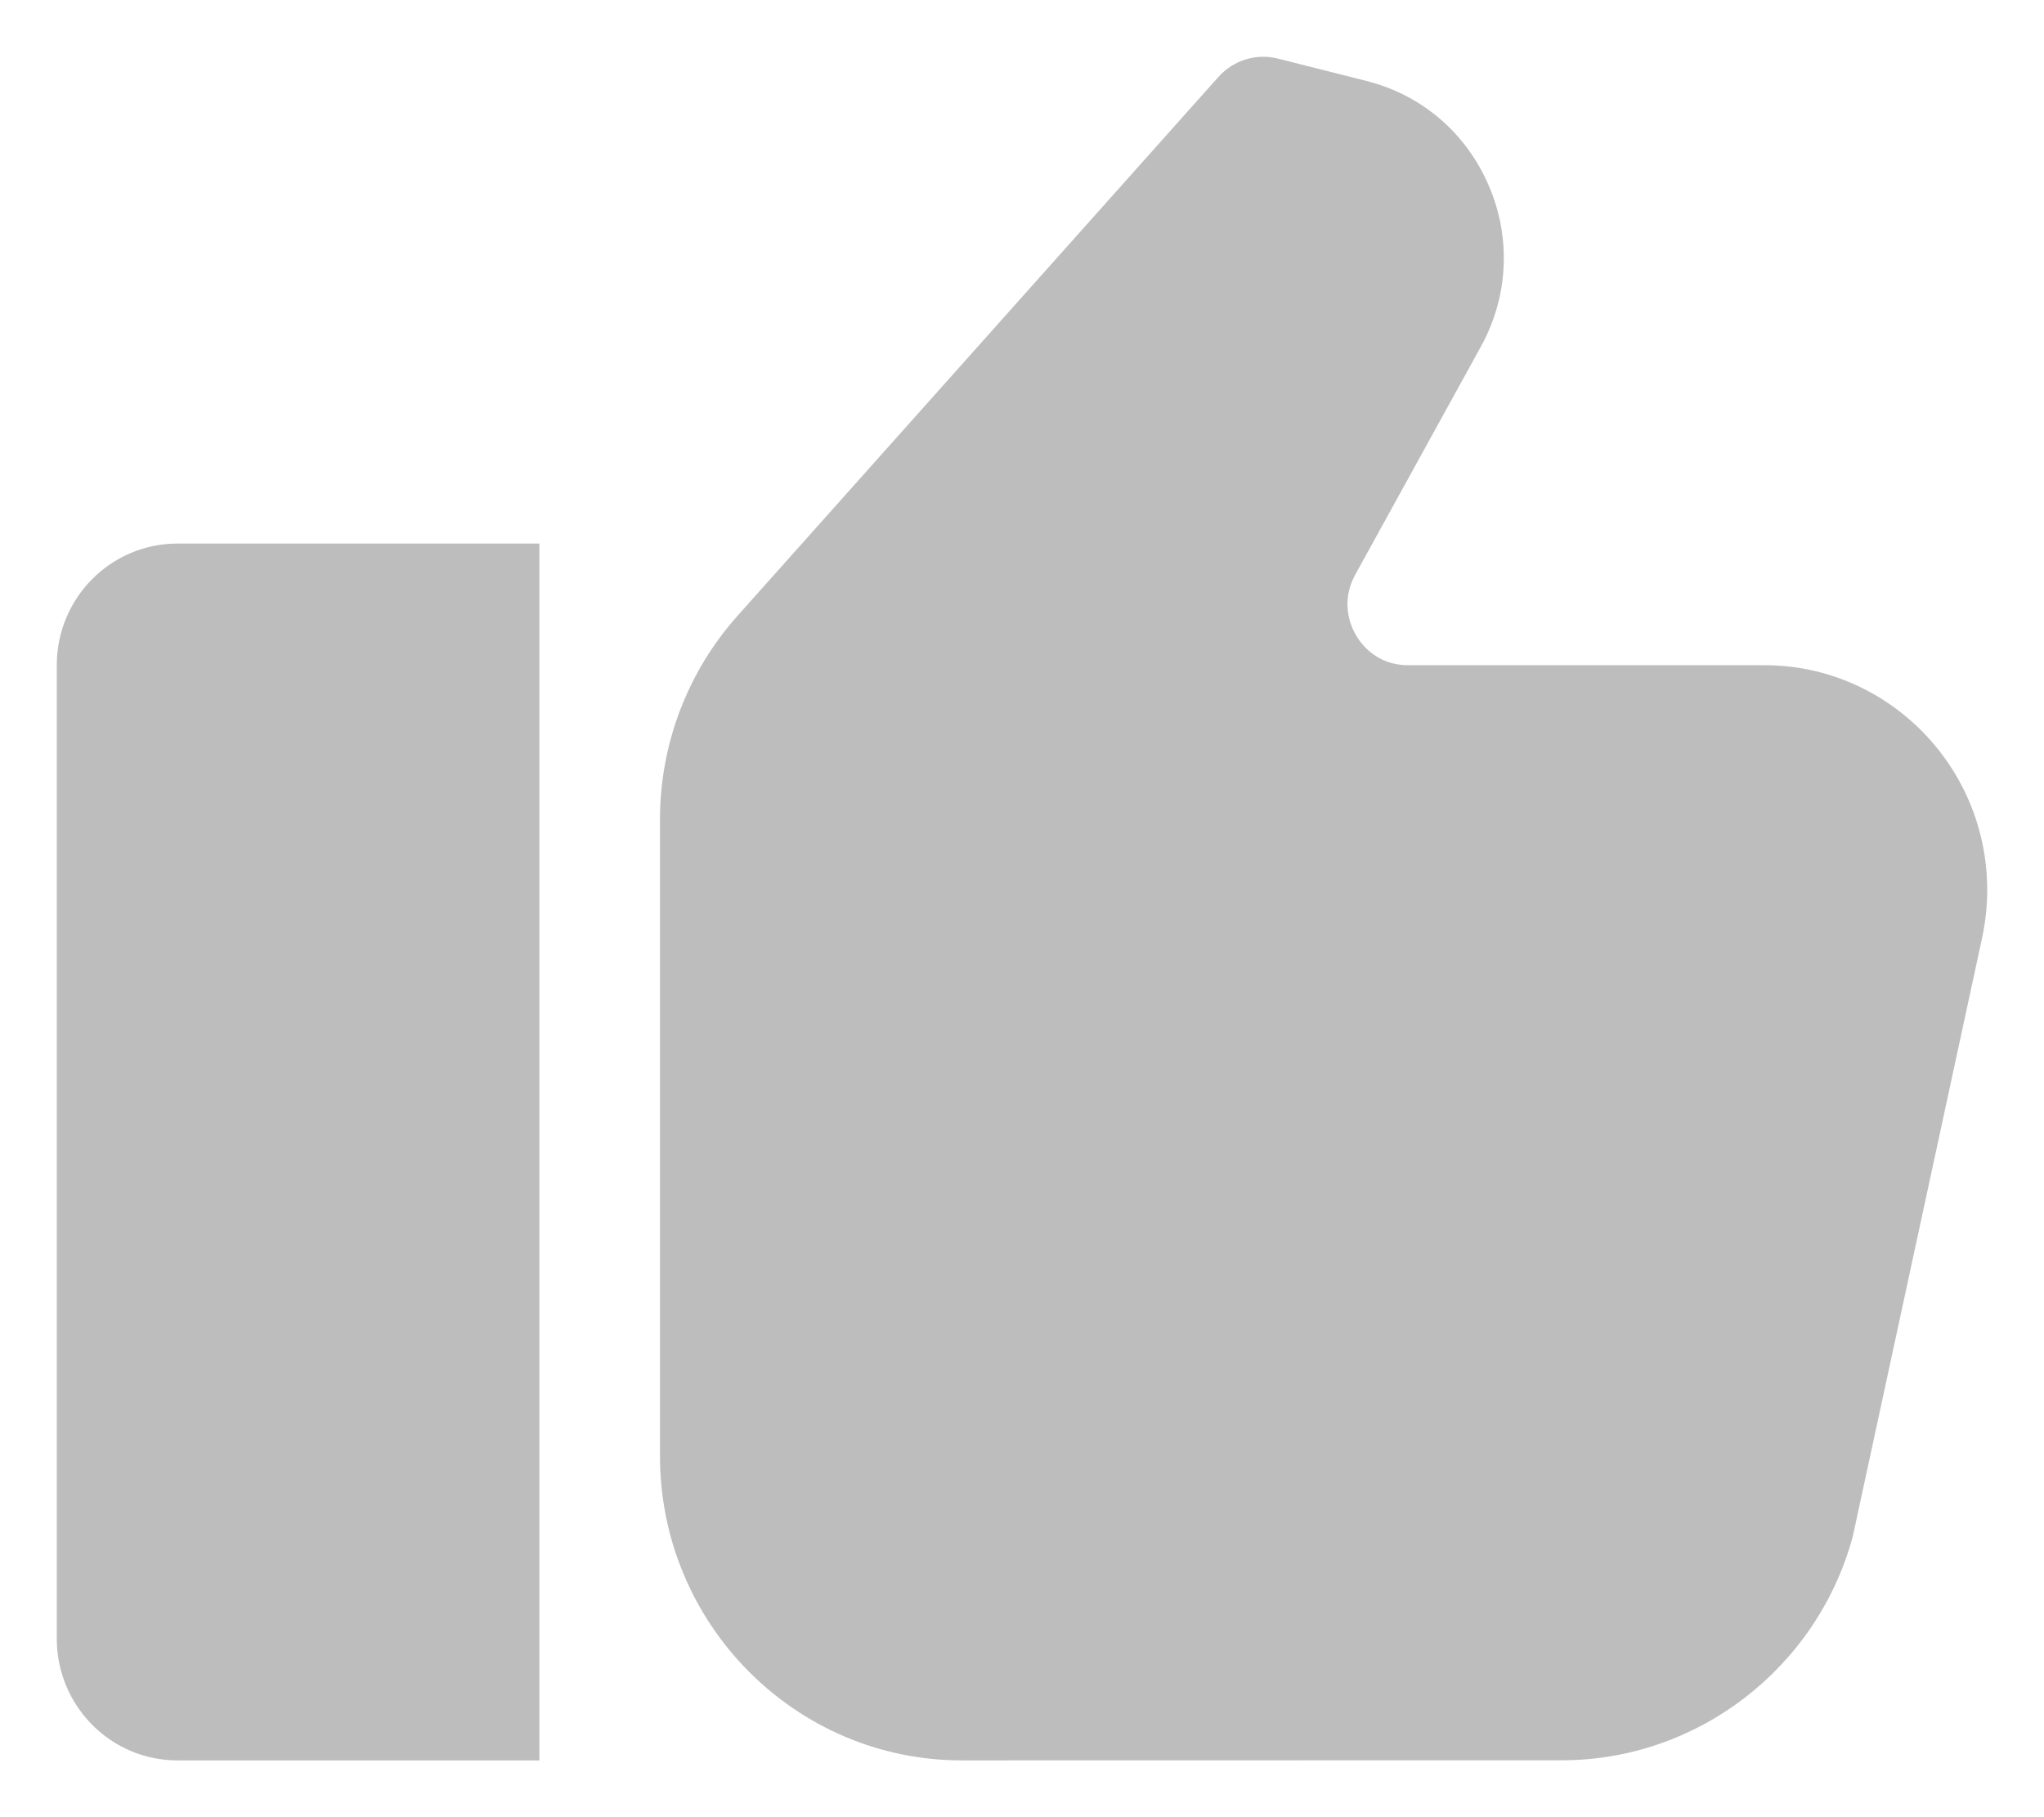
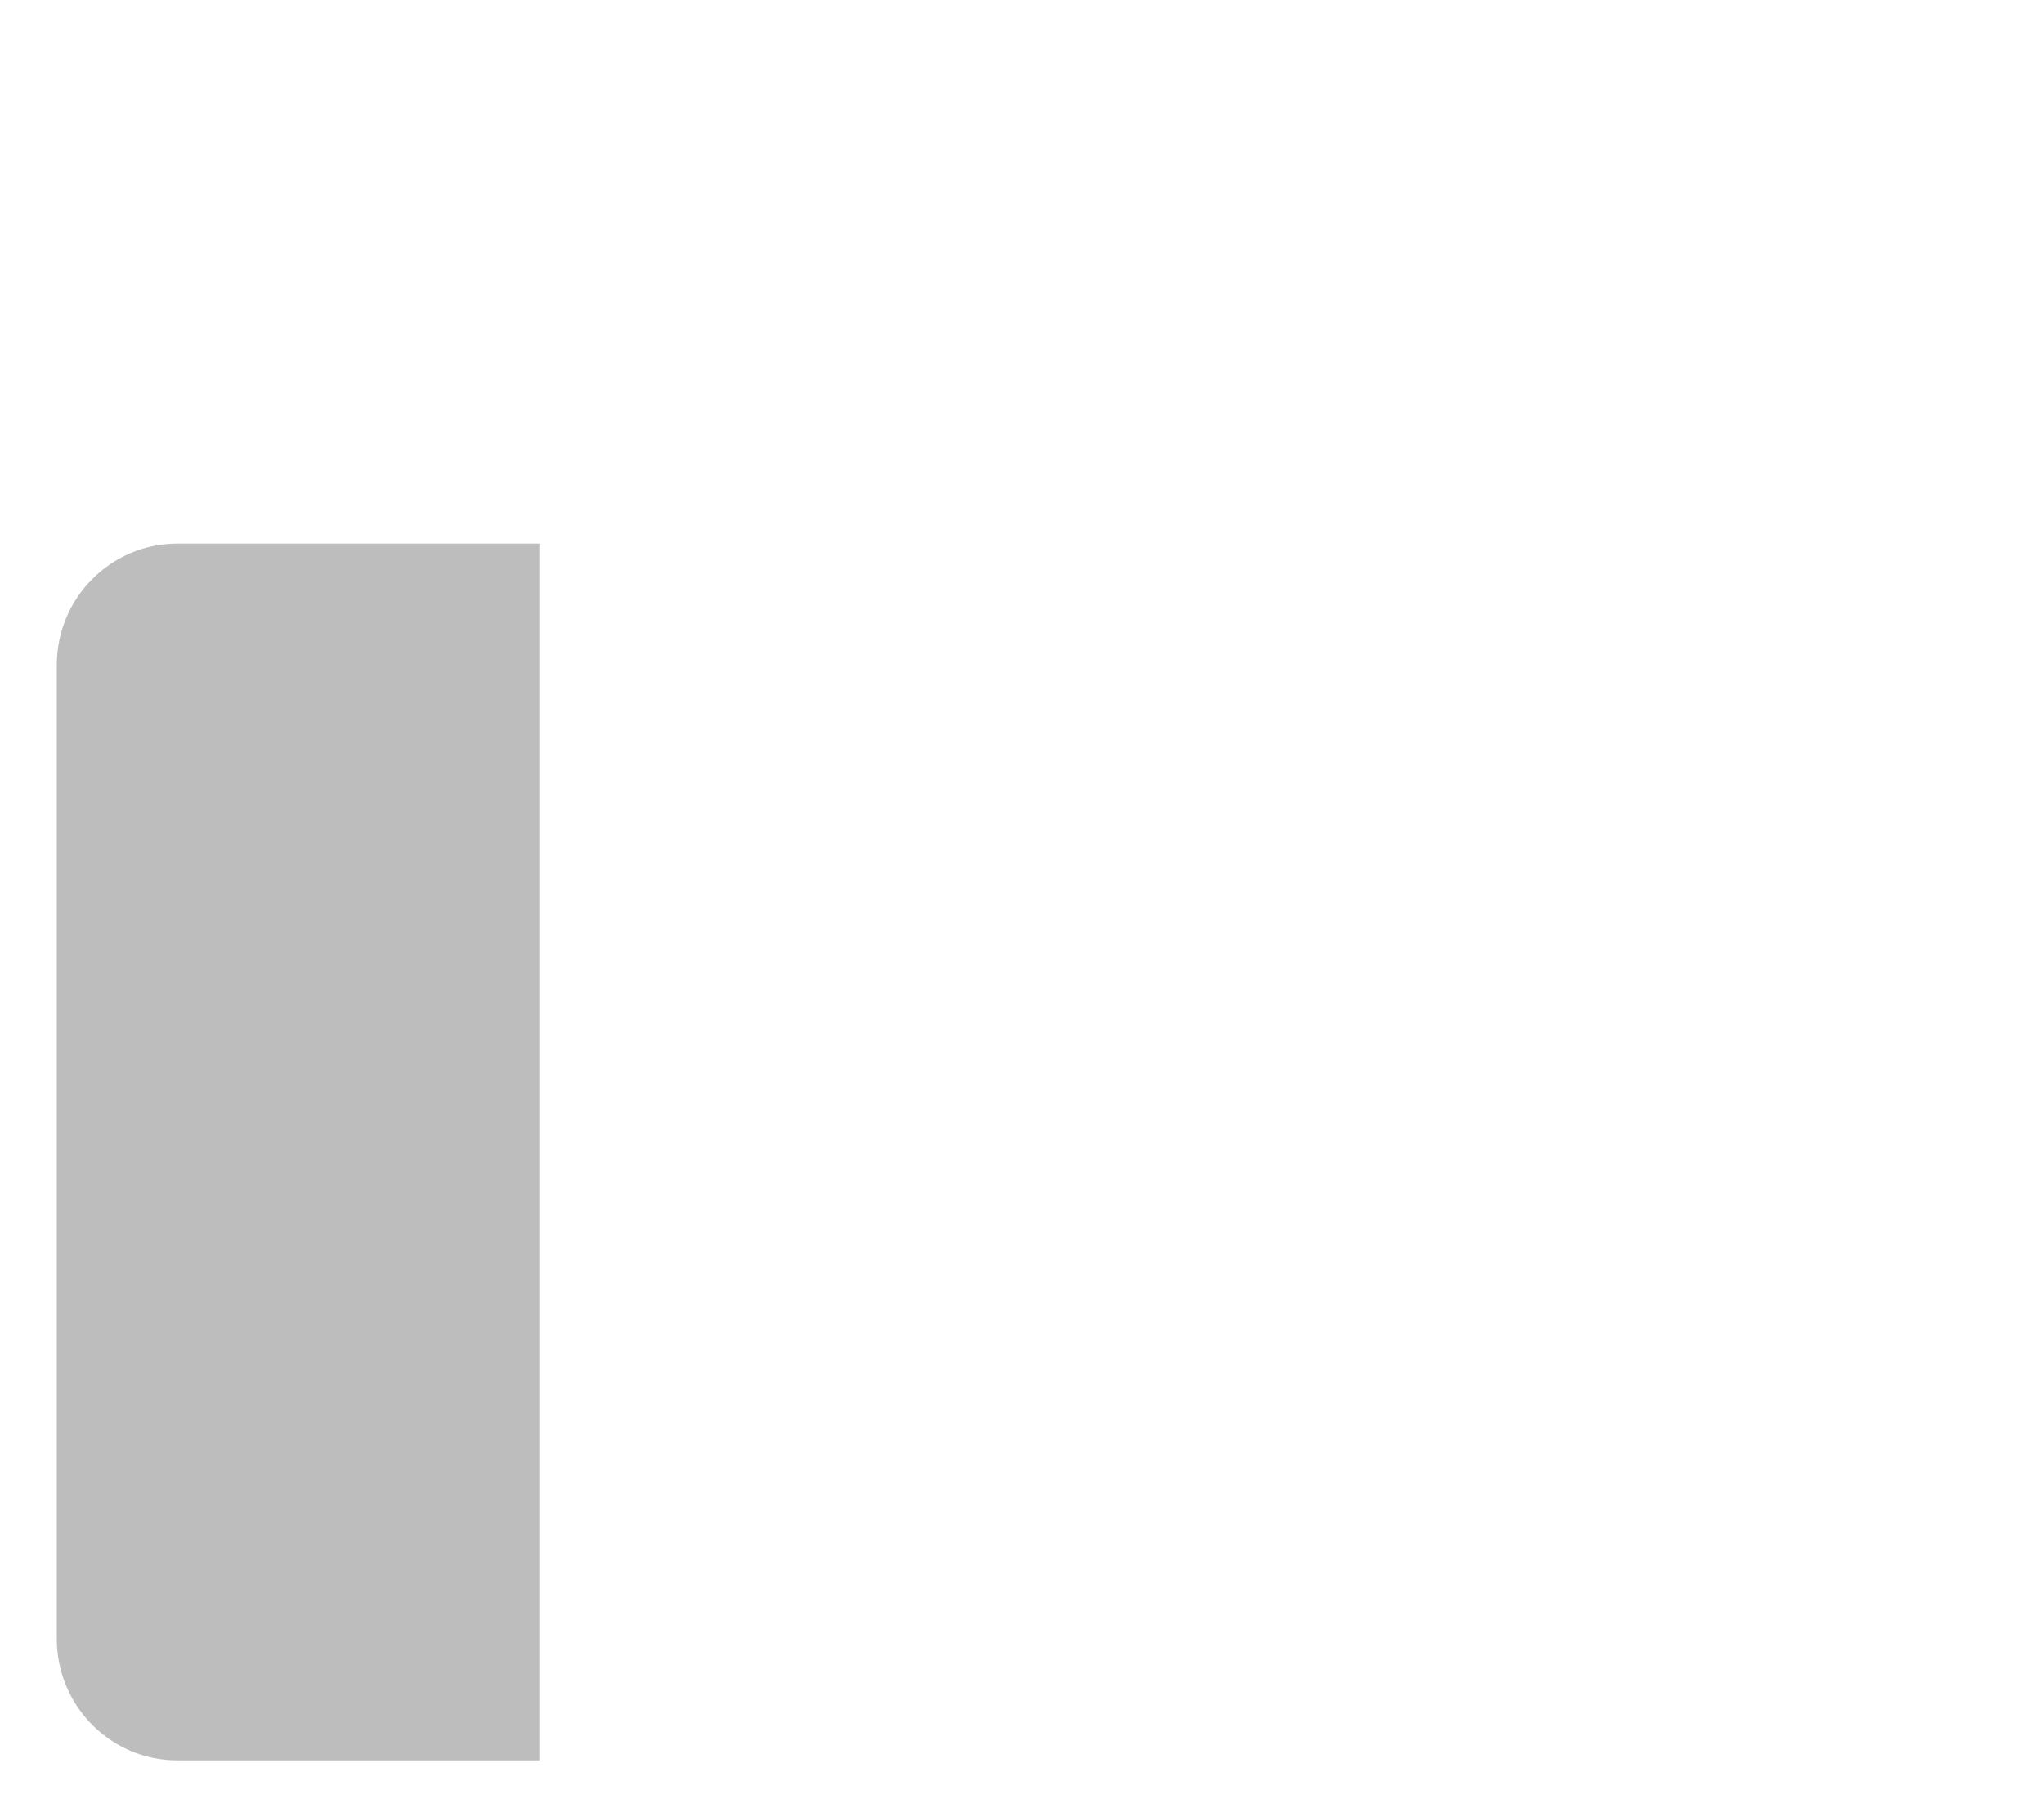
<svg xmlns="http://www.w3.org/2000/svg" width="18" height="16" viewBox="0 0 18 16" fill="none">
  <path d="M0.5 5.857V14.428C0.5 15.02 0.976 15.5 1.562 15.5H4.75V4.786H1.562C0.976 4.786 0.5 5.265 0.5 5.857Z" fill="#BDBDBE" />
-   <path d="M15.538 5.857H12.399C12.125 5.857 11.987 5.672 11.941 5.593C11.895 5.514 11.802 5.303 11.934 5.061L13.041 3.052C13.284 2.612 13.309 2.094 13.11 1.633C12.911 1.17 12.519 0.835 12.034 0.713L11.254 0.516C11.064 0.468 10.863 0.529 10.73 0.677L6.494 5.423C6.054 5.917 5.812 6.553 5.812 7.215V12.821C5.812 14.298 7.004 15.5 8.469 15.5L13.754 15.499C14.947 15.499 16.001 14.689 16.316 13.529L17.45 8.281C17.483 8.135 17.5 7.985 17.5 7.836C17.5 6.745 16.62 5.857 15.538 5.857L15.538 5.857Z" fill="#BDBDBE" />
</svg>